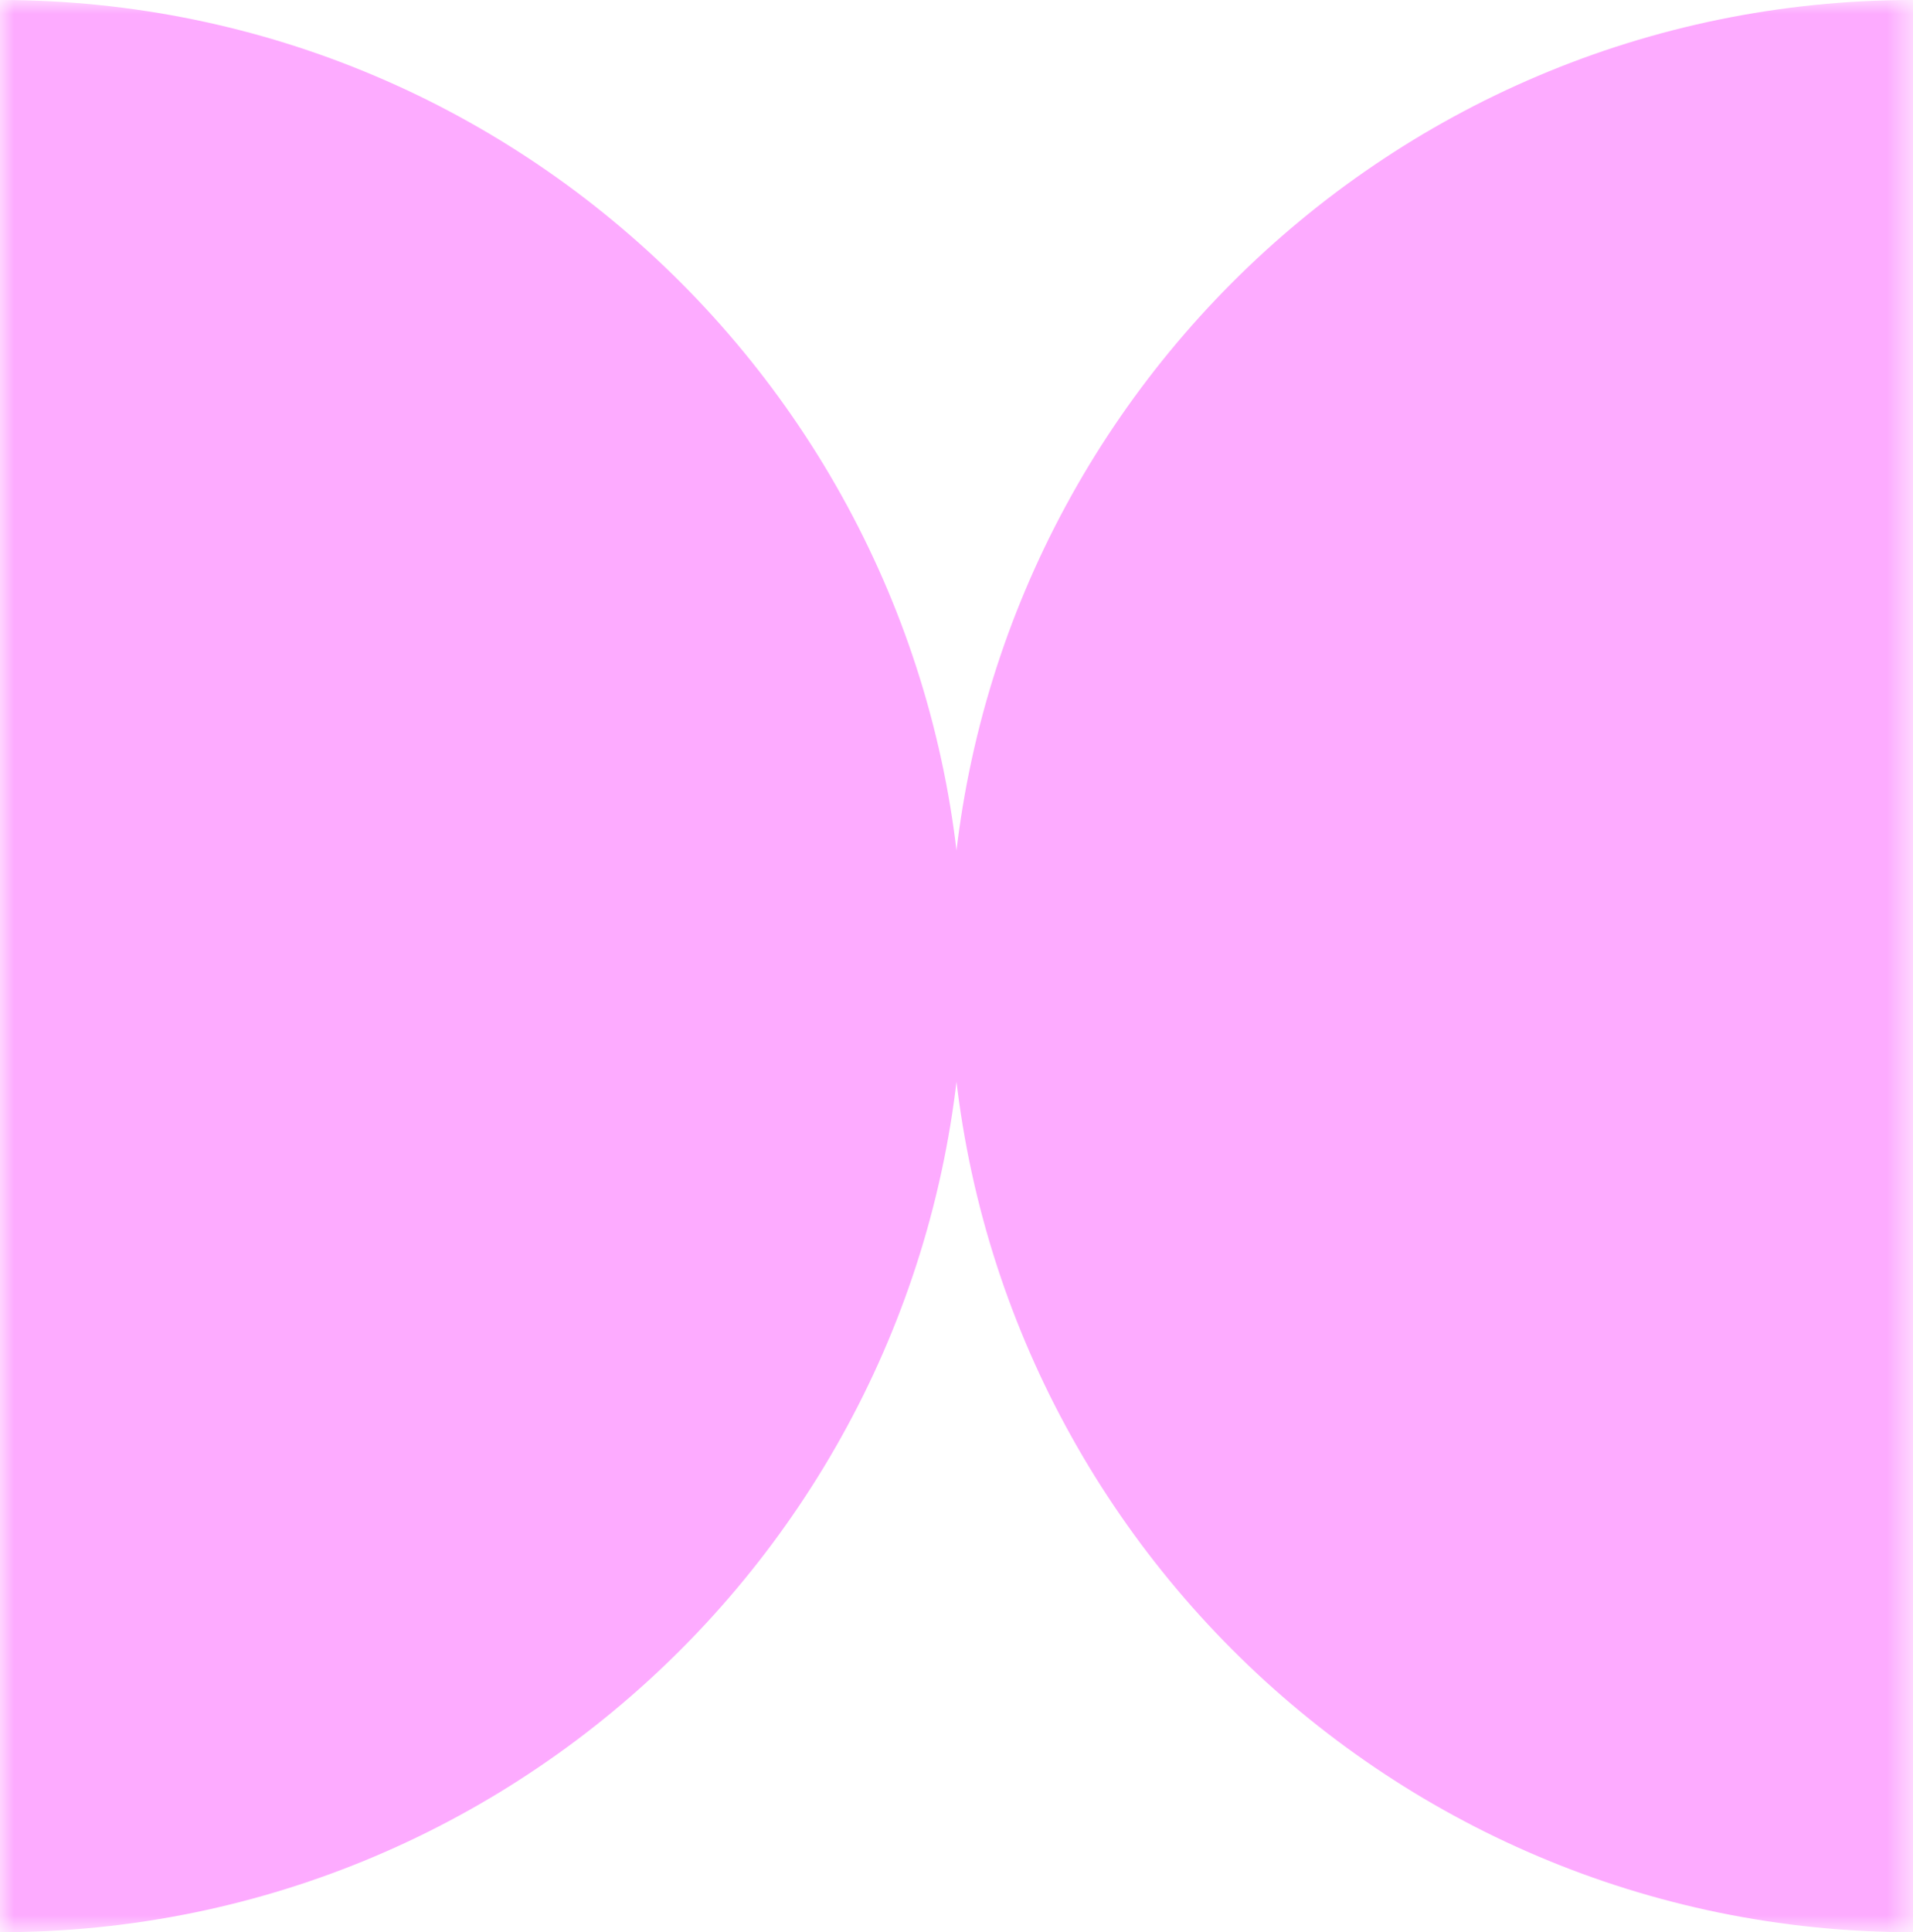
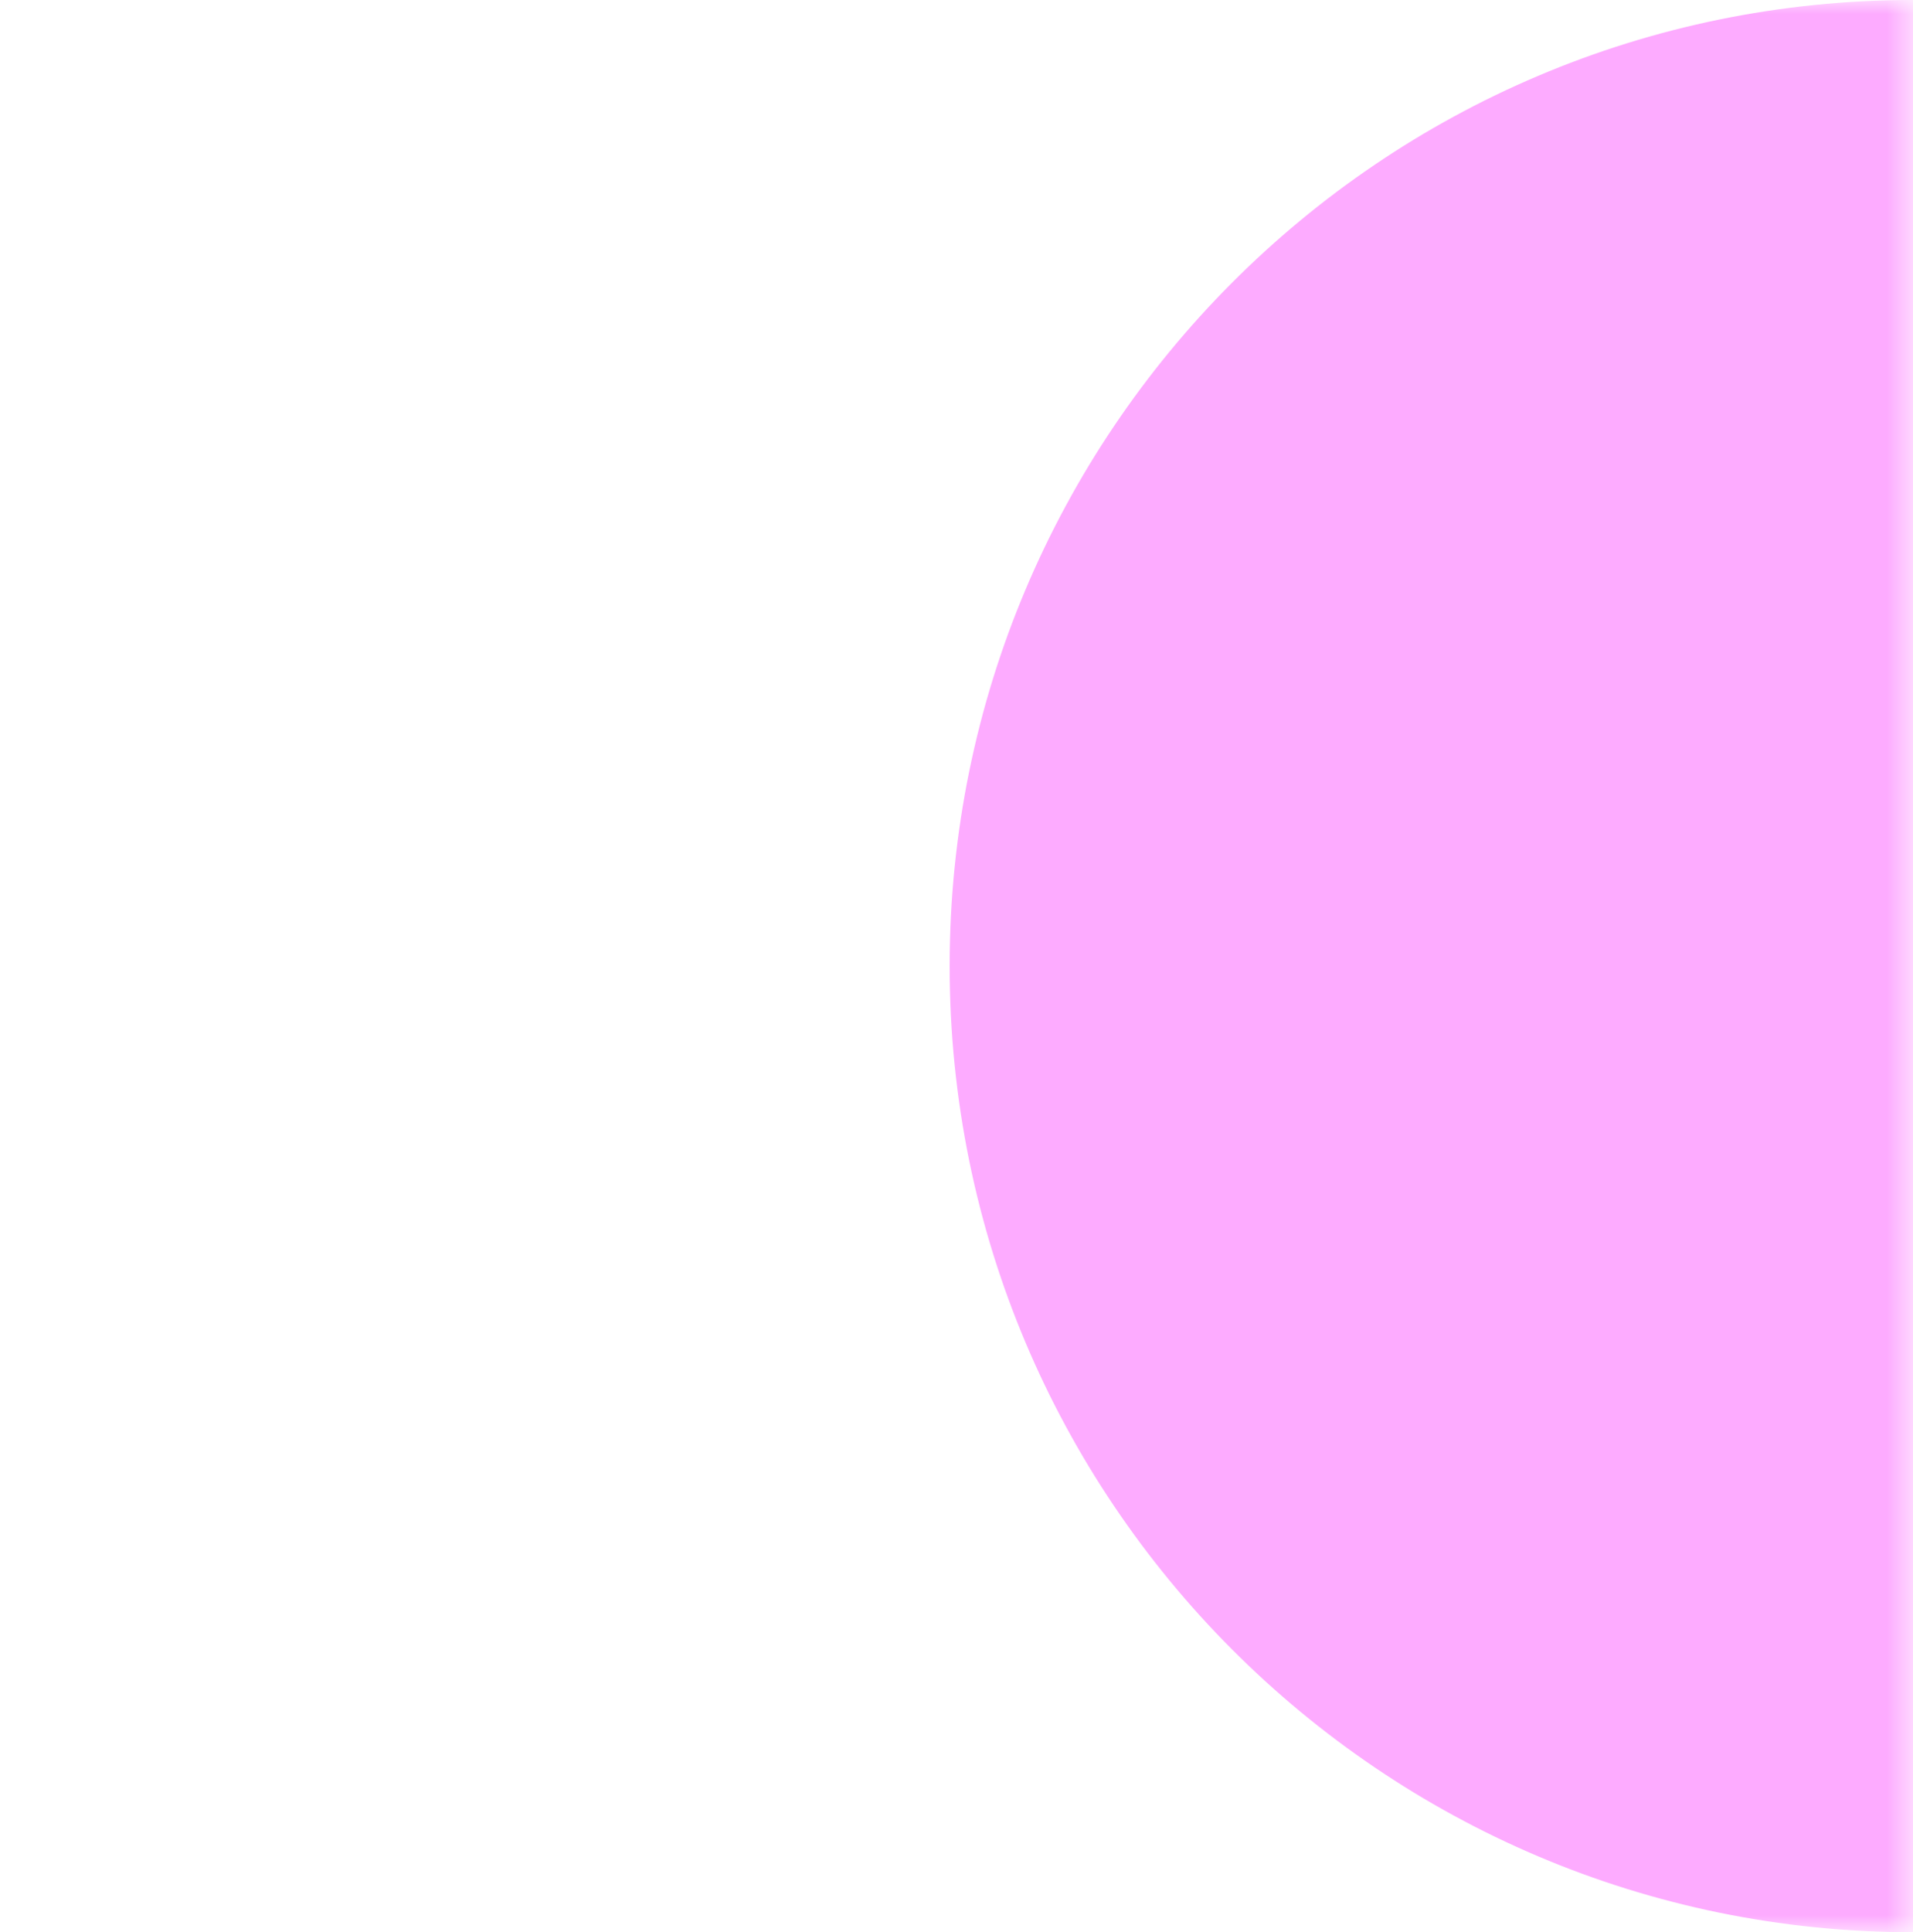
<svg xmlns="http://www.w3.org/2000/svg" height="69.111" viewBox="0 0 68.446 69.111" width="68.446">
  <mask id="a" height="69.111" maskUnits="userSpaceOnUse" width="68.446" x="0" y="0">
    <path d="m0 0v69.111h68.446v-69.111z" fill="#fff" />
  </mask>
  <g fill="#fdabff" mask="url(#a)">
-     <path d="m0 0c19.038 0 34.468 15.471 34.468 34.554s-15.43 34.557-34.468 34.557" />
    <path d="m68.446 0c-19.038 0-34.468 15.471-34.468 34.554s15.433 34.557 34.468 34.557" />
  </g>
</svg>